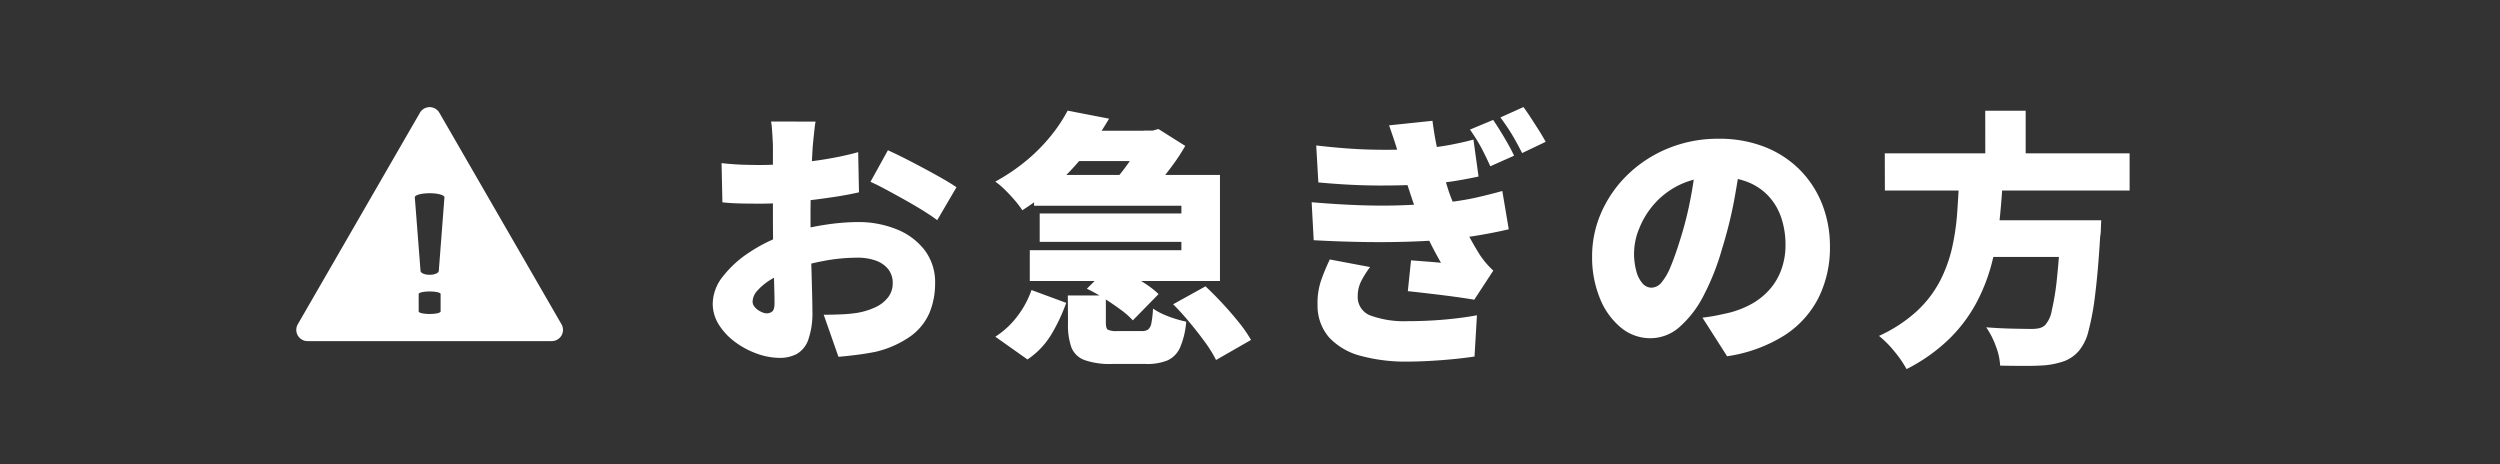
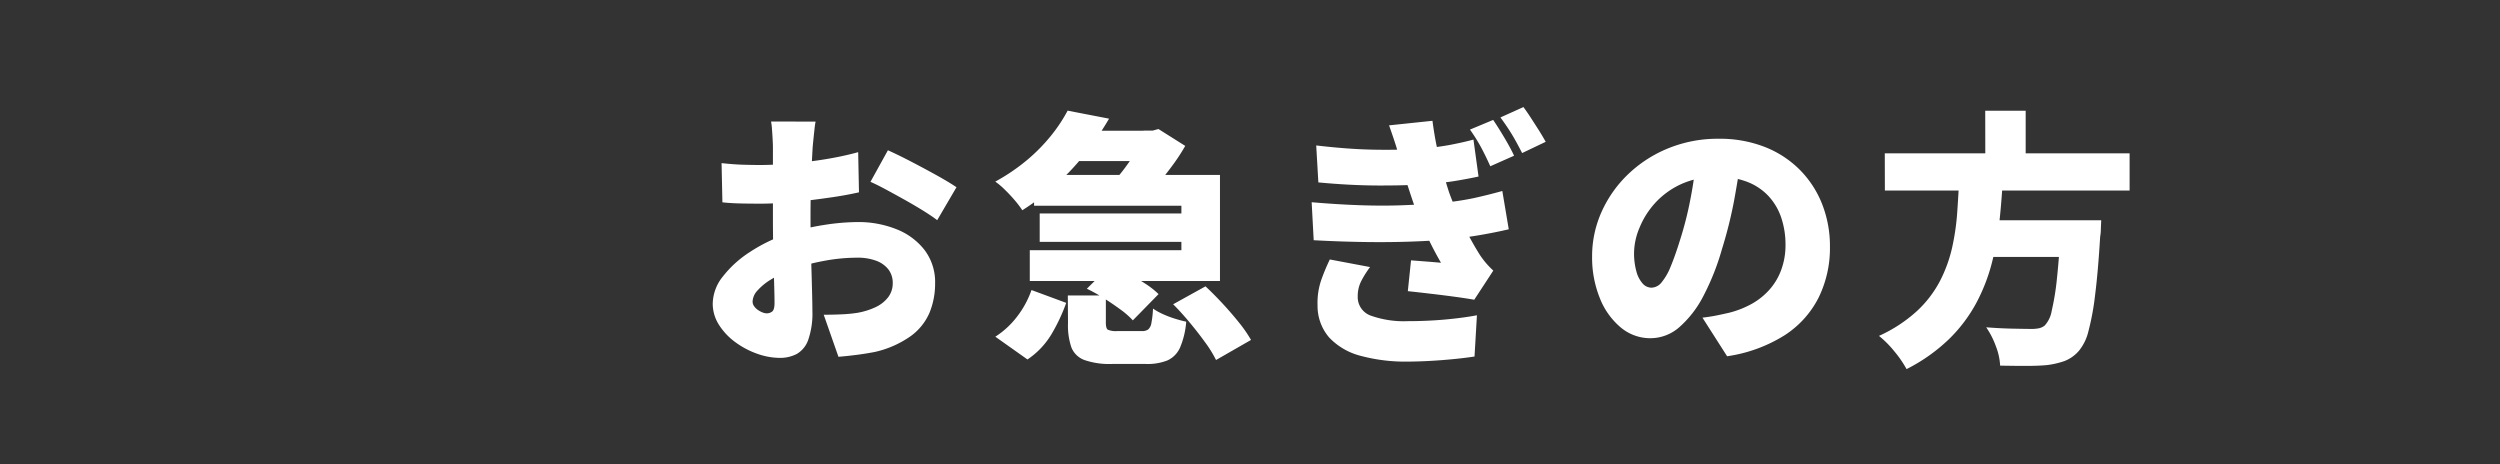
<svg xmlns="http://www.w3.org/2000/svg" width="140" height="26" viewBox="0 0 140 26">
  <rect x="0" y="0" width="140" height="26" fill="#333333" stroke="none" />
  <g id="お急ぎの方" transform="translate(-3134 669.508)">
-     <path id="パス_12862" data-name="パス 12862" d="M0,0H140V26H0Z" transform="translate(3134 -669.508)" fill="none" />
    <path id="パス_13114" data-name="パス 13114" d="M-33.735-12.3a4.117,4.117,0,0,0-.06.412q-.03.278-.06.563t-.045.48q-.03.51-.052,1t-.038.967q-.015.48-.022.96t-.007.975q0,.63.015,1.4t.038,1.53q.022.758.037,1.373t.015.93a4.509,4.509,0,0,1-.232,1.628,1.466,1.466,0,0,1-.645.795,2.012,2.012,0,0,1-.952.218A3.791,3.791,0,0,1-37.005.7,4.692,4.692,0,0,1-38.228.053a3.57,3.57,0,0,1-.915-.968,2.2,2.2,0,0,1-.352-1.2,2.491,2.491,0,0,1,.57-1.515A6.065,6.065,0,0,1-37.41-5a8.889,8.889,0,0,1,2.055-1,12.009,12.009,0,0,1,2.077-.51,12.648,12.648,0,0,1,1.9-.165,5.728,5.728,0,0,1,2.168.4,3.7,3.7,0,0,1,1.575,1.163,2.97,2.97,0,0,1,.593,1.875,4.285,4.285,0,0,1-.308,1.627A3.154,3.154,0,0,1-28.4-.293,5.615,5.615,0,0,1-30.42.6q-.525.1-1.035.165t-1,.105l-.825-2.355q.54,0,1.02-.023a7.76,7.76,0,0,0,.855-.082,3.993,3.993,0,0,0,1.035-.322,1.9,1.9,0,0,0,.7-.555,1.27,1.27,0,0,0,.255-.787,1.225,1.225,0,0,0-.24-.765,1.531,1.531,0,0,0-.683-.488A2.958,2.958,0,0,0-31.41-4.68a10.119,10.119,0,0,0-1.9.188,11.126,11.126,0,0,0-1.823.5,6.374,6.374,0,0,0-1.11.54,3.247,3.247,0,0,0-.75.615.958.958,0,0,0-.27.615.442.442,0,0,0,.082.255.838.838,0,0,0,.21.21,1.225,1.225,0,0,0,.262.142.674.674,0,0,0,.24.053.5.5,0,0,0,.3-.1q.135-.1.135-.487,0-.375-.023-1.125t-.045-1.7q-.022-.953-.022-1.9v-3.96q0-.165-.015-.458t-.038-.585a3.372,3.372,0,0,0-.052-.428Zm4.05,1.605q.6.27,1.335.653t1.41.757q.675.375,1.095.66l-1.08,1.845q-.27-.21-.75-.51t-1.042-.615Q-29.28-8.22-29.8-8.5t-.862-.427ZM-39-9.975q.69.075,1.222.09t.938.015q.6,0,1.313-.052t1.447-.143q.735-.09,1.44-.225t1.29-.3l.045,2.25q-.66.15-1.41.262t-1.493.2q-.742.083-1.4.128t-1.155.045q-.81,0-1.305-.015t-.885-.06Zm17.5.66h10.41v5.94h-10.65V-5.1h8.49V-7.59H-21.5Zm1.755-2.475h4.8v1.7h-4.8Zm-1.44,4.635h8.79v1.59h-8.79Zm1.56-5.76,2.325.45a17.293,17.293,0,0,1-1.275,1.882,14.158,14.158,0,0,1-1.583,1.717,14.335,14.335,0,0,1-2,1.53,5.42,5.42,0,0,0-.427-.562q-.262-.307-.555-.592a4.184,4.184,0,0,0-.532-.45,10.942,10.942,0,0,0,1.778-1.207,9.847,9.847,0,0,0,1.343-1.365A8.716,8.716,0,0,0-19.62-12.915Zm.015,10.35h2.13v1.53q0,.315.113.39a1.159,1.159,0,0,0,.532.075h1.38a.567.567,0,0,0,.345-.09.6.6,0,0,0,.18-.36,5.43,5.43,0,0,0,.09-.81,3.368,3.368,0,0,0,.533.3,5.522,5.522,0,0,0,.682.262q.36.113.645.173A4.6,4.6,0,0,1-13.328.36a1.418,1.418,0,0,1-.7.712,3.02,3.02,0,0,1-1.207.2h-1.89a4.3,4.3,0,0,1-1.545-.217A1.247,1.247,0,0,1-19.41.345,3.782,3.782,0,0,1-19.6-1Zm1.065-.375L-17.2-4.275a10.047,10.047,0,0,1,.968.472q.5.278.96.578a4.689,4.689,0,0,1,.743.585l-1.44,1.47a4.5,4.5,0,0,0-.683-.6q-.427-.315-.922-.63A9.516,9.516,0,0,0-18.54-2.94Zm4.83.87L-11.9-3.075q.465.435.953.96t.915,1.058a7.539,7.539,0,0,1,.682.983L-11.31,1.05a6.638,6.638,0,0,0-.6-.975q-.39-.54-.863-1.11T-13.71-2.07Zm-7.935-.8,1.95.72A10.058,10.058,0,0,1-20.528-.39,4.455,4.455,0,0,1-21.87,1.02l-1.8-1.275a4.75,4.75,0,0,0,1.23-1.14A5.261,5.261,0,0,0-21.645-2.865Zm6.285-8.925h.5l.33-.09,1.5.945A10.564,10.564,0,0,1-13.71-9.9q-.405.555-.84,1.073t-.825.923a8.983,8.983,0,0,0-.8-.562q-.48-.307-.855-.5a7.955,7.955,0,0,0,.66-.8q.33-.45.6-.885a5.831,5.831,0,0,0,.4-.75Zm19.575-.6q.285.42.63,1t.54,1.005L4.05-9.8q-.3-.66-.54-1.1a9.646,9.646,0,0,0-.6-.953Zm1.695-.72q.2.27.428.623t.45.7q.218.352.368.623l-1.32.63q-.33-.645-.585-1.065t-.63-.93ZM-5.7-10.965q1.7.2,3.052.233t2.573-.037a15.805,15.805,0,0,0,1.86-.225q.78-.15,1.32-.3l.285,2.07q-.555.12-1.268.24T.39-8.79q-1.17.075-2.685.068T-5.58-8.895Zm-.255,3.18q1.395.12,2.64.165t2.332.008q1.088-.038,2-.113a15.817,15.817,0,0,0,2.152-.3q.863-.195,1.553-.39l.36,2.145q-.7.165-1.515.307t-1.71.247q-.96.09-2.228.135t-2.67.023q-1.4-.022-2.8-.1ZM-1.02-10.2q-.12-.465-.27-.923t-.33-.967l2.43-.255q.1.765.24,1.44t.307,1.29q.172.615.368,1.23.165.48.457,1.133t.638,1.3q.345.645.66,1.14a5.4,5.4,0,0,0,.337.443,5.031,5.031,0,0,0,.4.412L3.15-2.325Q2.73-2.4,2.07-2.49T.7-2.662Q0-2.745-.57-2.805L-.39-4.53l.878.067q.488.038.8.068A19.663,19.663,0,0,1,.307-6.33q-.4-.915-.653-1.68-.18-.54-.292-.893t-.2-.645Q-.915-9.84-1.02-10.2ZM-2.685-4.155a5.692,5.692,0,0,0-.48.758,1.849,1.849,0,0,0-.21.878A1.1,1.1,0,0,0-2.64-1.433a5.536,5.536,0,0,0,2.07.308q1.065,0,2.07-.09t1.8-.24L3.165.855q-.78.12-1.807.2T-.57,1.14A9.631,9.631,0,0,1-3.21.817,3.686,3.686,0,0,1-4.965-.2a2.7,2.7,0,0,1-.66-1.815,3.938,3.938,0,0,1,.2-1.395,11.235,11.235,0,0,1,.487-1.17ZM18.1-10.3q-.165,1.14-.4,2.43a24.194,24.194,0,0,1-.675,2.7A13.679,13.679,0,0,1,15.99-2.55,5.921,5.921,0,0,1,14.648-.8a2.462,2.462,0,0,1-1.627.63,2.572,2.572,0,0,1-1.673-.607,4.079,4.079,0,0,1-1.17-1.65A6.055,6.055,0,0,1,9.75-4.74a6.057,6.057,0,0,1,.54-2.527,6.713,6.713,0,0,1,1.5-2.108,7.108,7.108,0,0,1,2.25-1.44,7.331,7.331,0,0,1,2.79-.525,6.937,6.937,0,0,1,2.587.458A5.7,5.7,0,0,1,21.382-9.6a5.657,5.657,0,0,1,1.252,1.927,6.419,6.419,0,0,1,.435,2.378,6.3,6.3,0,0,1-.63,2.842A5.421,5.421,0,0,1,20.535-.338,8.267,8.267,0,0,1,17.31.84L15.93-1.32q.48-.06.81-.128t.66-.143A5.218,5.218,0,0,0,18.7-2.1a3.808,3.808,0,0,0,1-.81,3.425,3.425,0,0,0,.645-1.1A3.966,3.966,0,0,0,20.58-5.37a4.732,4.732,0,0,0-.247-1.575A3.329,3.329,0,0,0,19.6-8.16,3.213,3.213,0,0,0,18.4-8.94a4.51,4.51,0,0,0-1.62-.27,4.766,4.766,0,0,0-2.048.413,4.512,4.512,0,0,0-1.462,1.065A4.659,4.659,0,0,0,12.4-6.345,3.711,3.711,0,0,0,12.1-4.98a3.772,3.772,0,0,0,.135,1.088,1.638,1.638,0,0,0,.352.667A.664.664,0,0,0,13.08-3a.75.75,0,0,0,.563-.3,3.313,3.313,0,0,0,.51-.893q.247-.592.517-1.463a19.564,19.564,0,0,0,.585-2.3A23.724,23.724,0,0,0,15.6-10.38Zm8.04-.225h13.71v2.085H26.145Zm5.07,3.75h5.61v2.055h-5.61Zm4.8,0h2.25l-.007.172q-.008.173-.015.383a2.28,2.28,0,0,1-.037.36q-.12,2-.285,3.285a14.364,14.364,0,0,1-.375,2.025A2.712,2.712,0,0,1,37.02.525a2.03,2.03,0,0,1-.8.577,4.653,4.653,0,0,1-1,.233q-.465.045-1.17.045T32.6,1.365a3.494,3.494,0,0,0-.24-1.088,4.655,4.655,0,0,0-.54-1.058q.765.06,1.477.075T34.35-.69a2.054,2.054,0,0,0,.428-.038A.777.777,0,0,0,35.1-.885a1.614,1.614,0,0,0,.39-.832,14.059,14.059,0,0,0,.293-1.822Q35.91-4.71,36-6.45Zm-5.7-2.49H32.76q-.06,1.215-.187,2.437a16.969,16.969,0,0,1-.428,2.408,10.129,10.129,0,0,1-.878,2.272A8.4,8.4,0,0,1,29.745-.128,9.753,9.753,0,0,1,27.36,1.56a6.211,6.211,0,0,0-.675-.983,5.783,5.783,0,0,0-.87-.877,8.1,8.1,0,0,0,2.13-1.395,6.248,6.248,0,0,0,1.29-1.687,7.85,7.85,0,0,0,.682-1.89A13.314,13.314,0,0,0,30.2-7.267Q30.27-8.28,30.315-9.27Zm1.455-3.645h2.265v3.18H31.77Z" transform="translate(3213.408 -650.398)" fill="#fff" />
    <g id="__i_icon_00130_icon_001300" data-name="！_i_icon_00130_icon_001300" transform="translate(3150.592 -663.508)">
-       <path id="パス_403" data-name="パス 403" d="M14.851,43.594,8.013,31.751a.629.629,0,0,0-1.09,0L.085,43.594a.629.629,0,0,0,.545.944H14.306A.629.629,0,0,0,14.851,43.594Zm-6.769-.717c0,.078-.275.142-.614.142s-.614-.063-.614-.142V41.9c0-.078.275-.142.614-.142s.614.063.614.142Zm-.1-2.291s0,.006,0,.009c0,.127-.23.229-.513.229s-.513-.1-.513-.229c0,0,0-.006,0-.009l-.319-4.1c0-.127.372-.229.83-.229s.83.1.83.229Z" transform="translate(0 -31.436)" fill="#fff" />
-     </g>
+       </g>
  </g>
</svg>